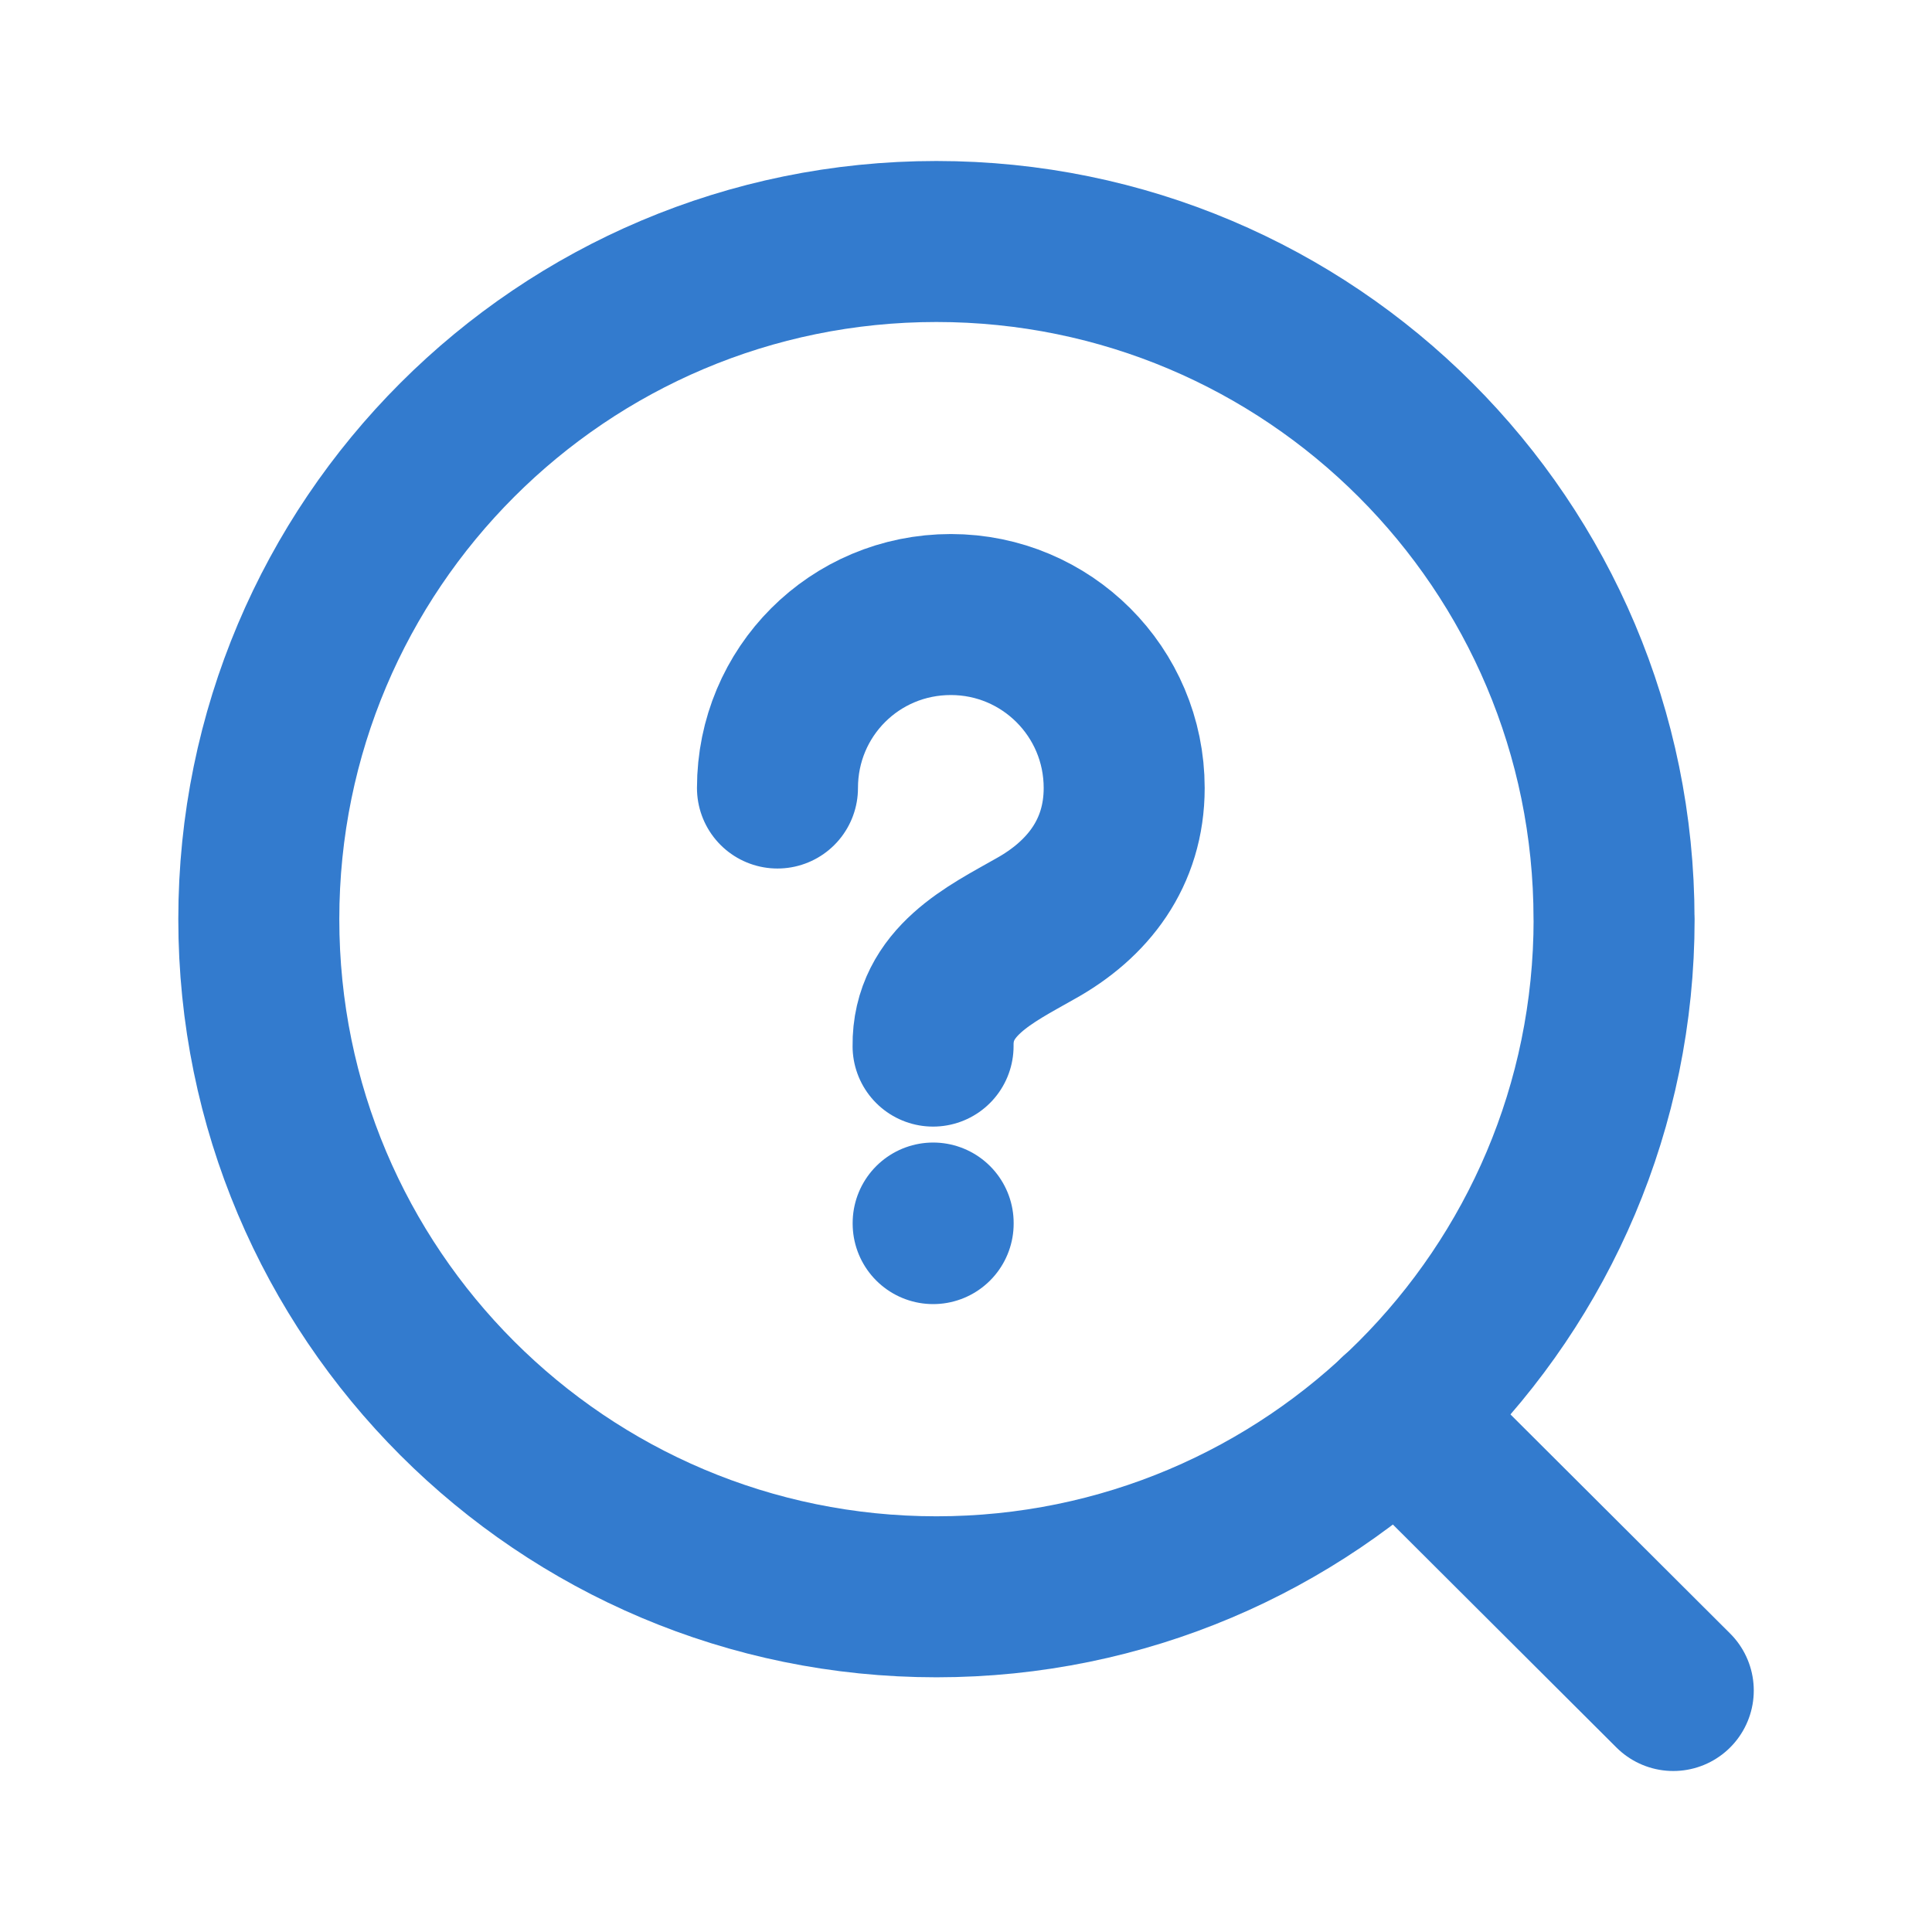
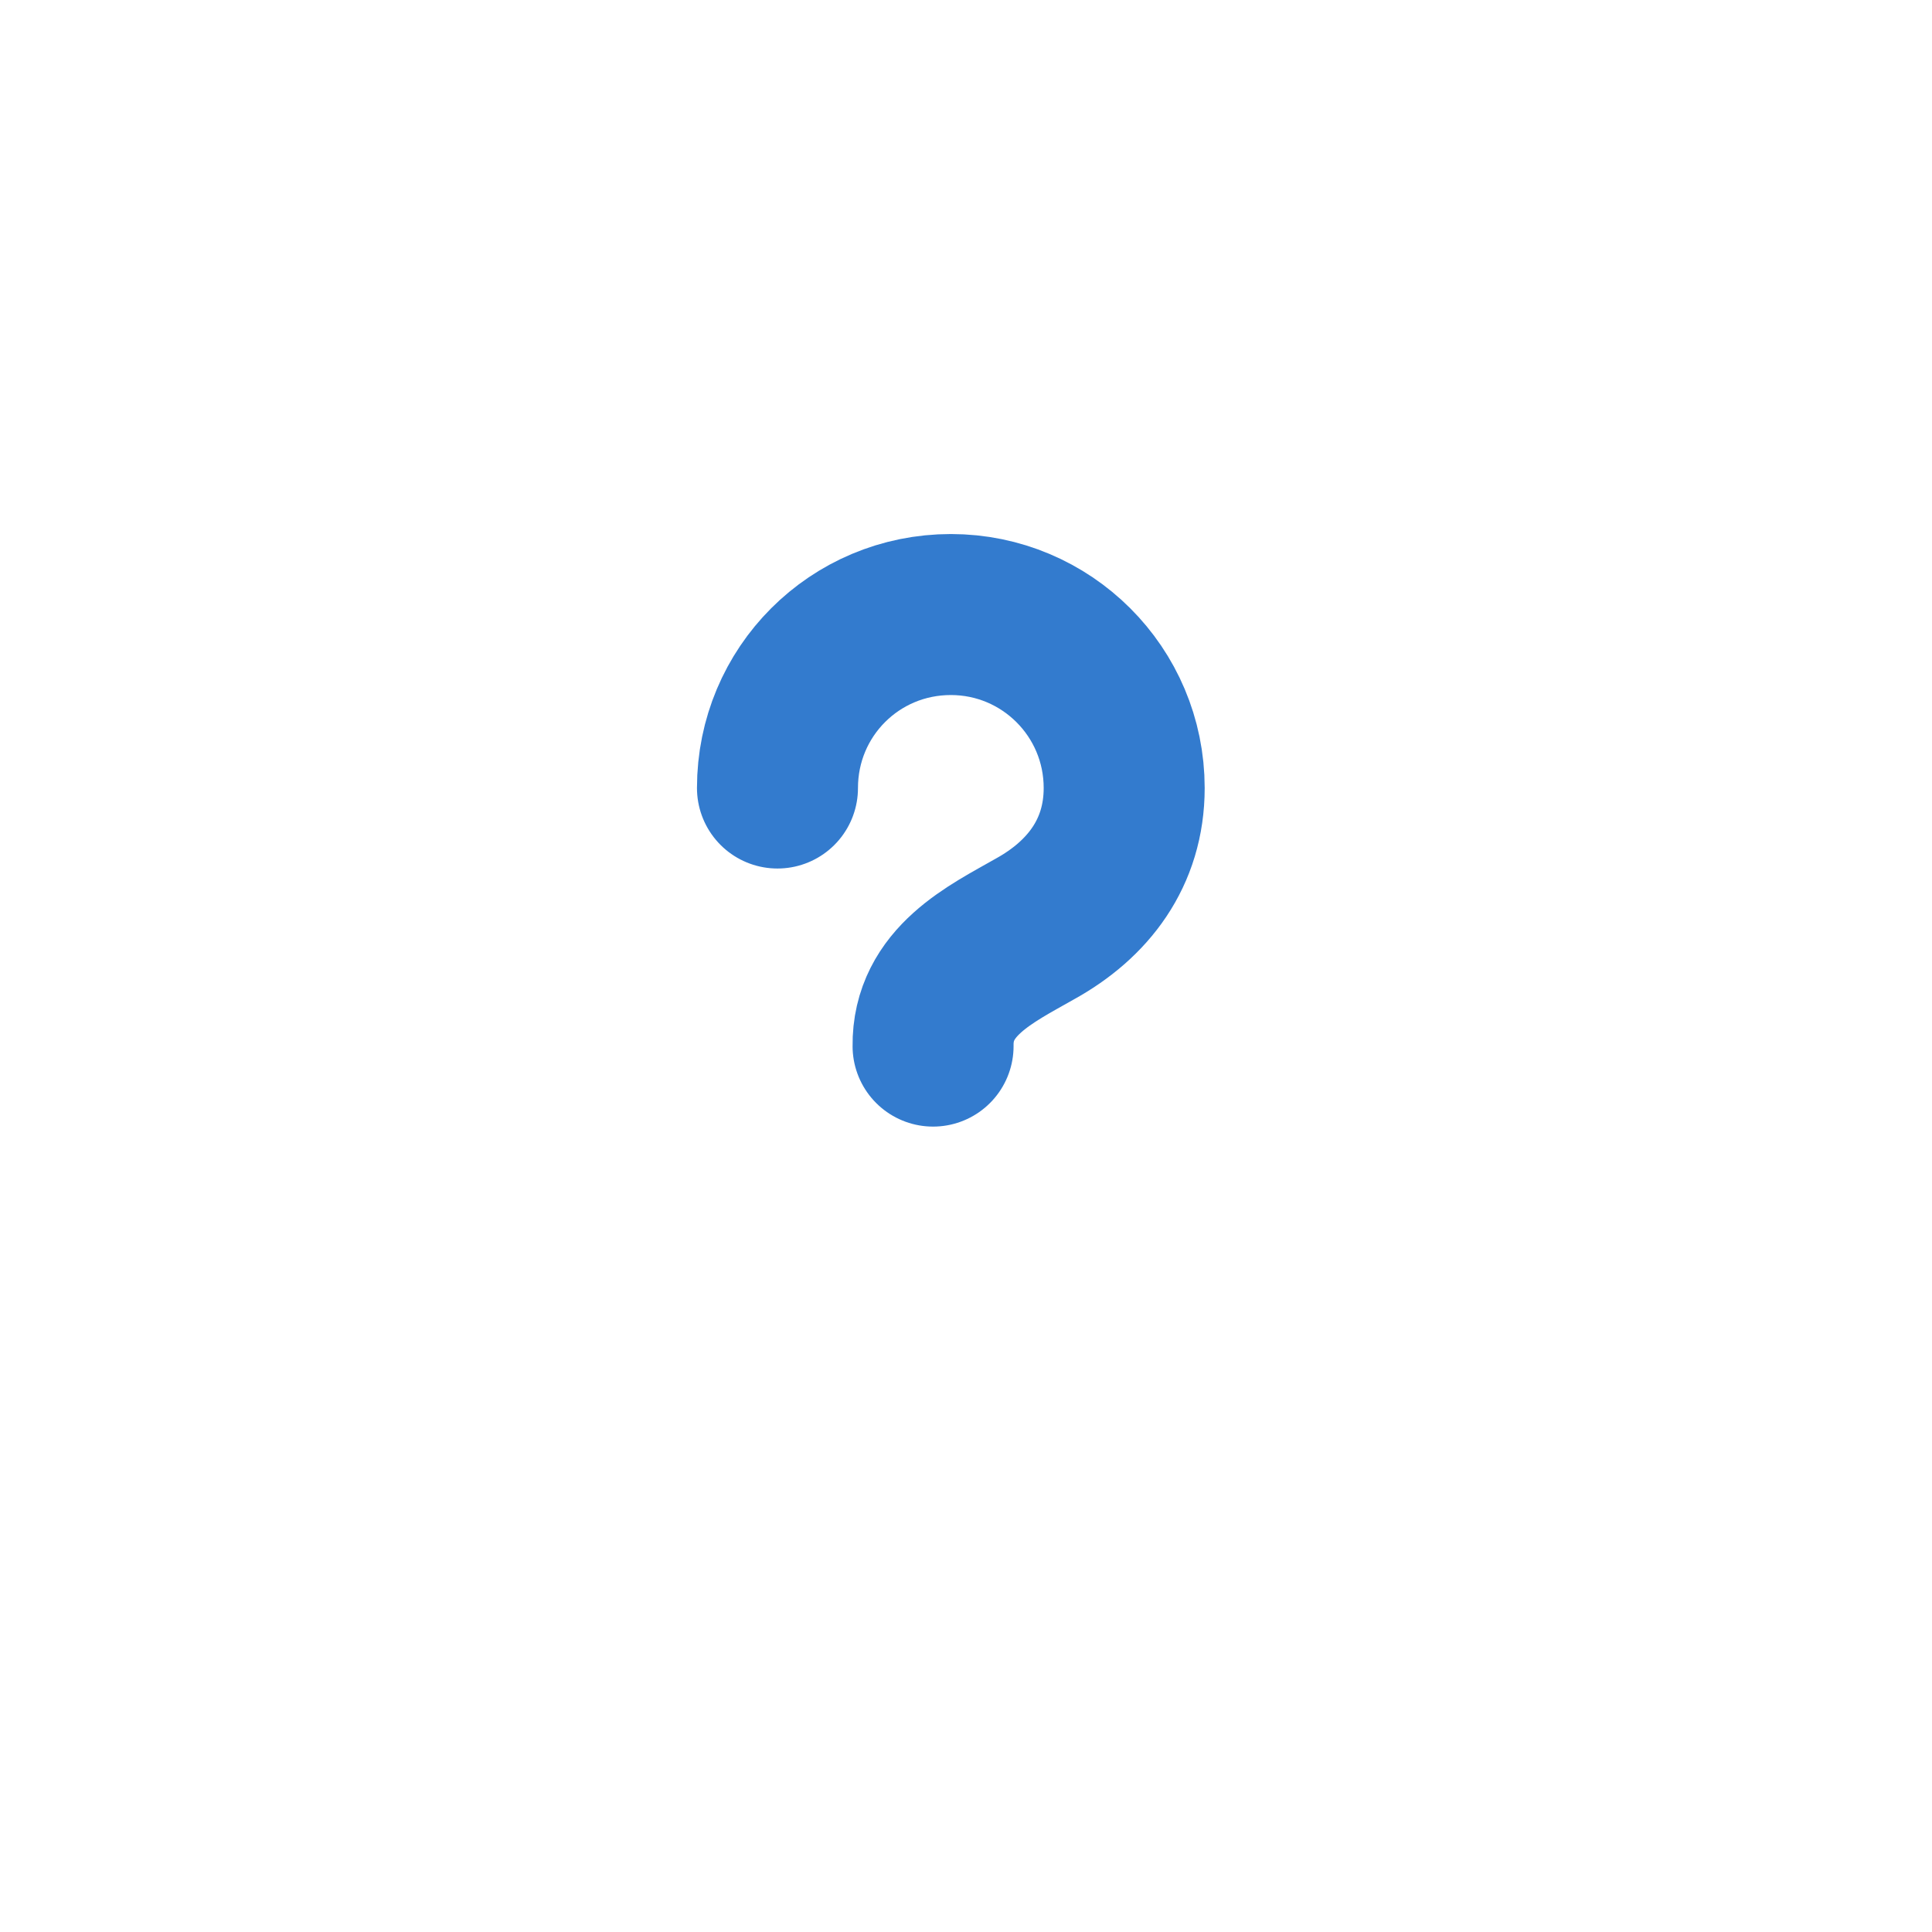
<svg xmlns="http://www.w3.org/2000/svg" width="24" height="24" viewBox="0 0 24 24" fill="none">
-   <path d="M20.05 11.418C20.05 6.768 16.281 3 11.632 3 6.983 3 3.215 6.768 3.215 11.418c0 4.649 3.768 8.418 8.418 8.418 4.649.0 8.418-3.769 8.418-8.418z" stroke="#337bce" stroke-width="2" stroke-linecap="round" stroke-linejoin="round" />
-   <path d="M17.361 17.584l3.425 3.416" stroke="#337bce" stroke-width="2" stroke-linecap="round" stroke-linejoin="round" />
-   <path d="M11.592 15.193V15.2" stroke="#337bce" stroke-width="2" stroke-linecap="round" stroke-linejoin="round" />
  <path d="M11.591 12.995C11.58 12.192 12.311 11.851 12.854 11.541 13.516 11.176 13.965 10.595 13.965 9.789 13.965 8.594 12.998 7.634 11.812 7.634 10.617 7.634 9.658 8.594 9.658 9.789" stroke="#337bce" stroke-width="2" stroke-linecap="round" stroke-linejoin="round" />
</svg>